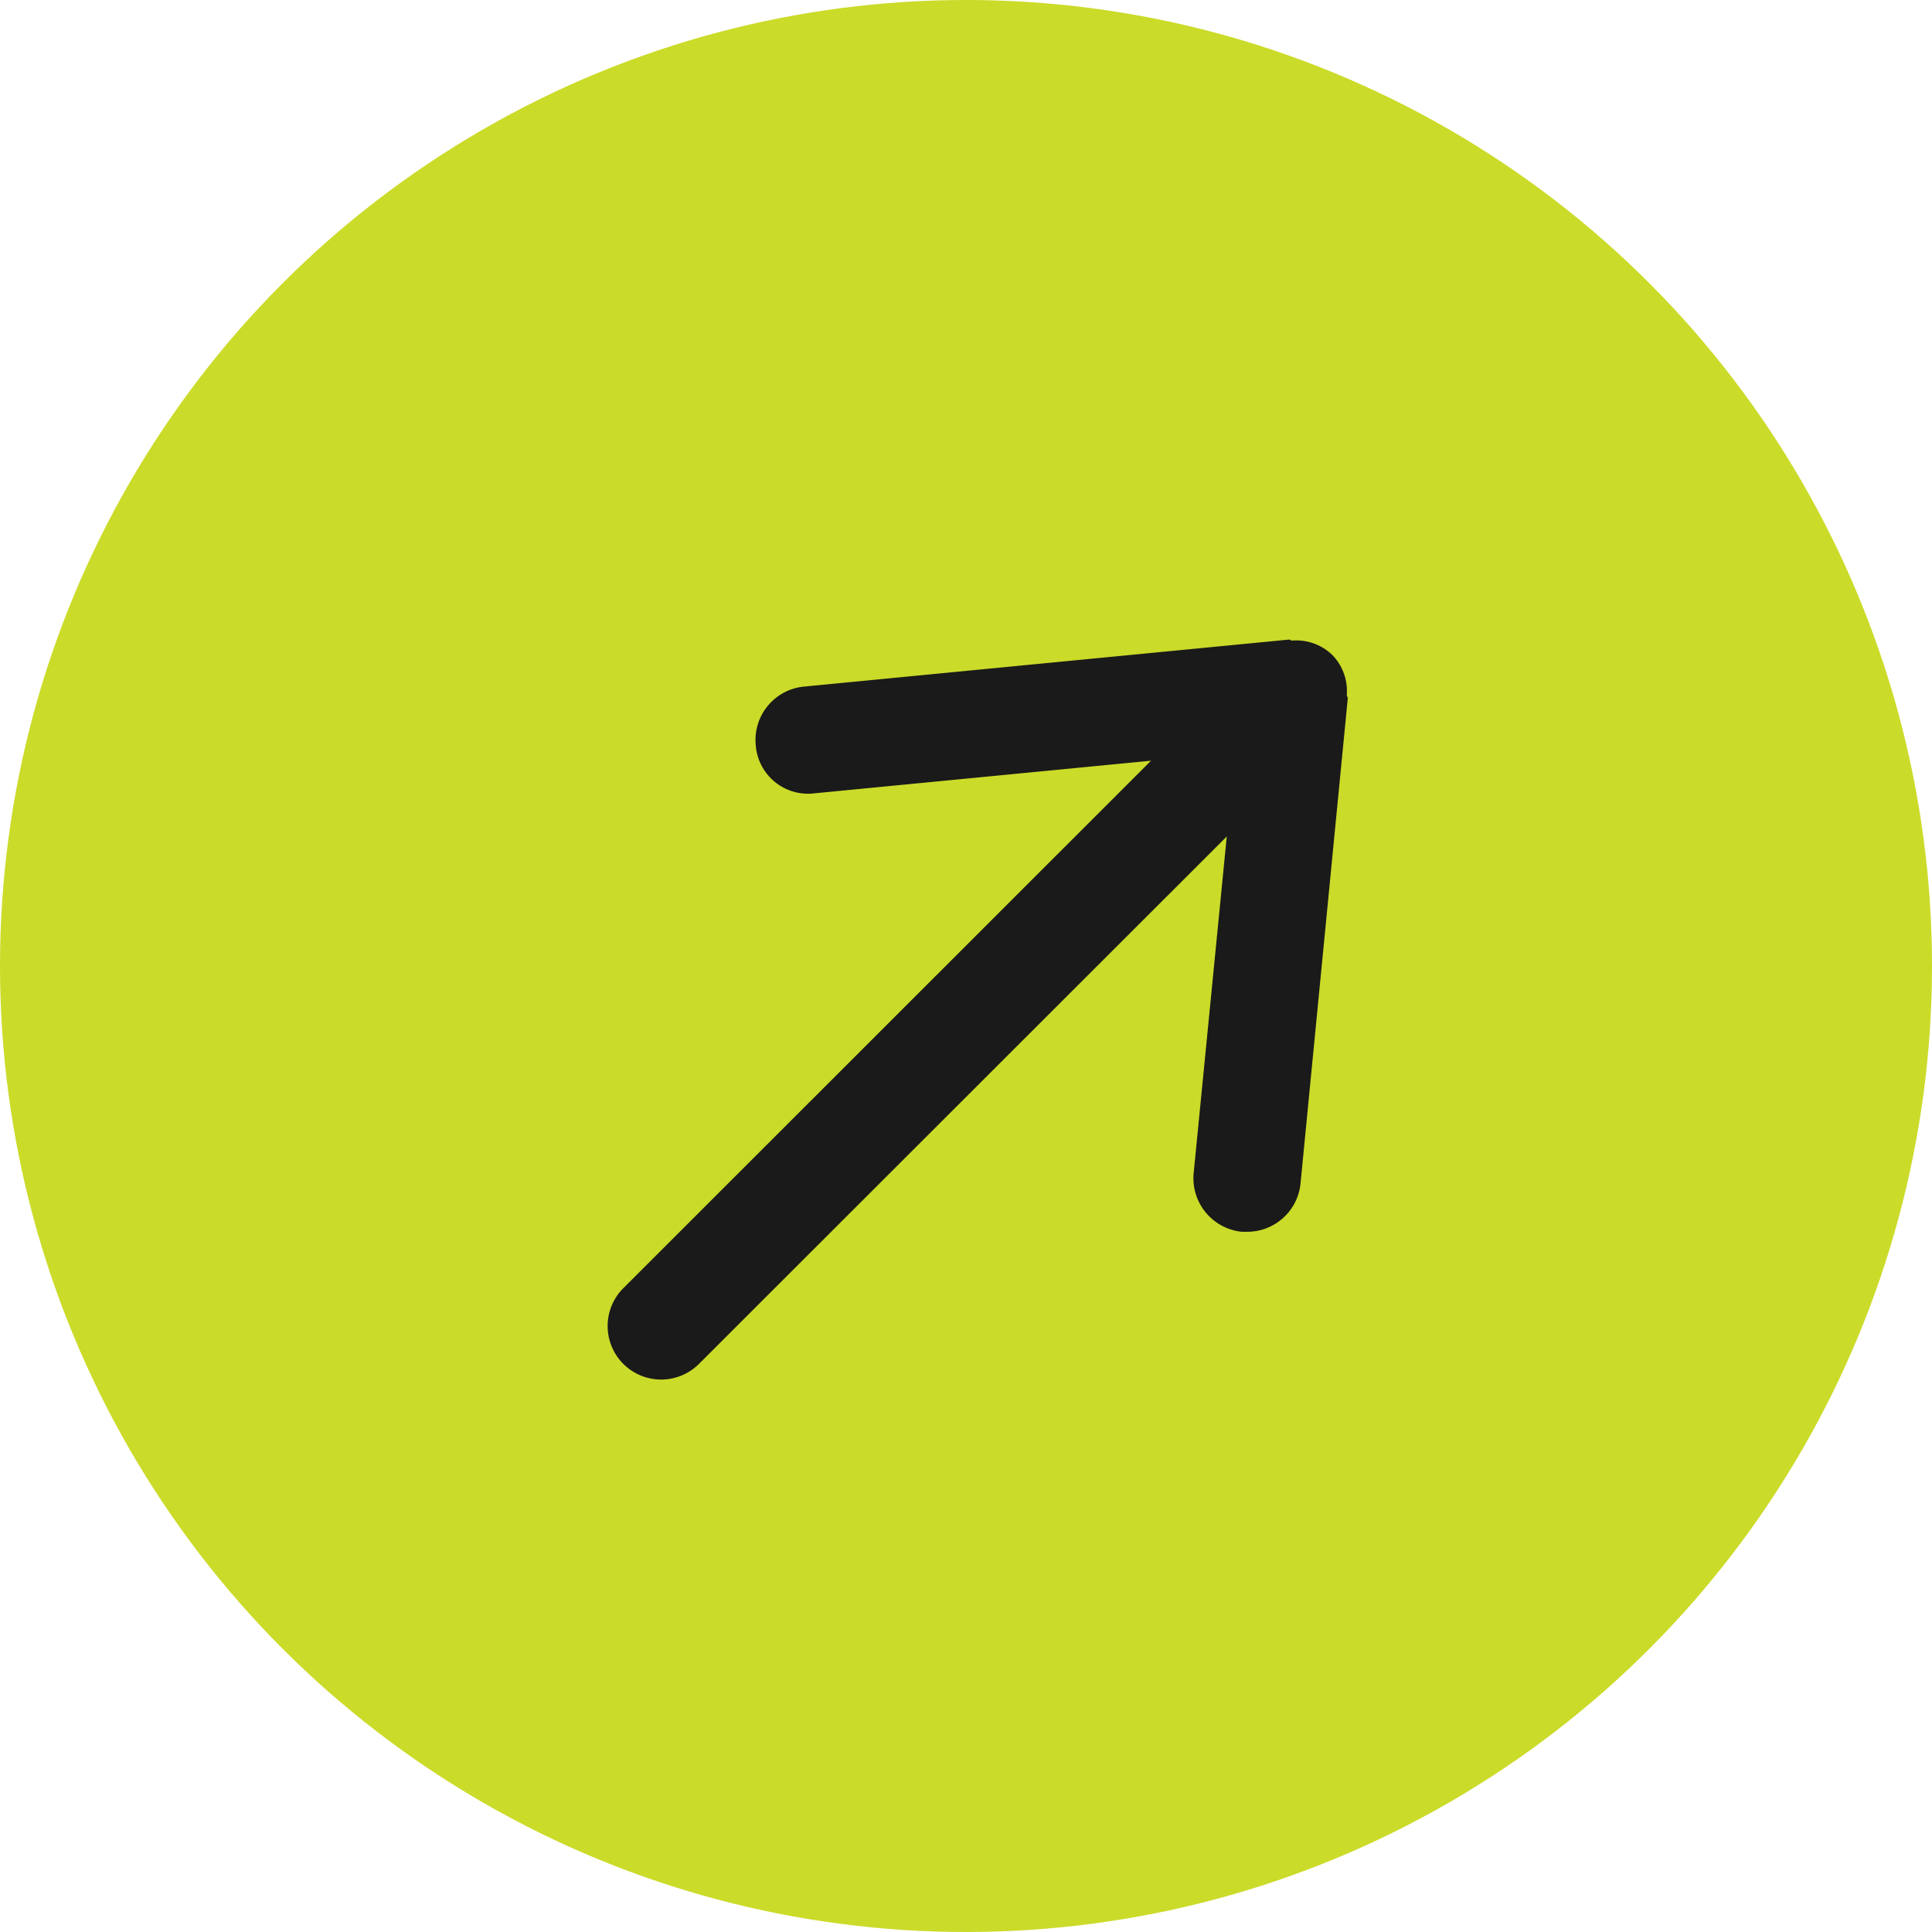
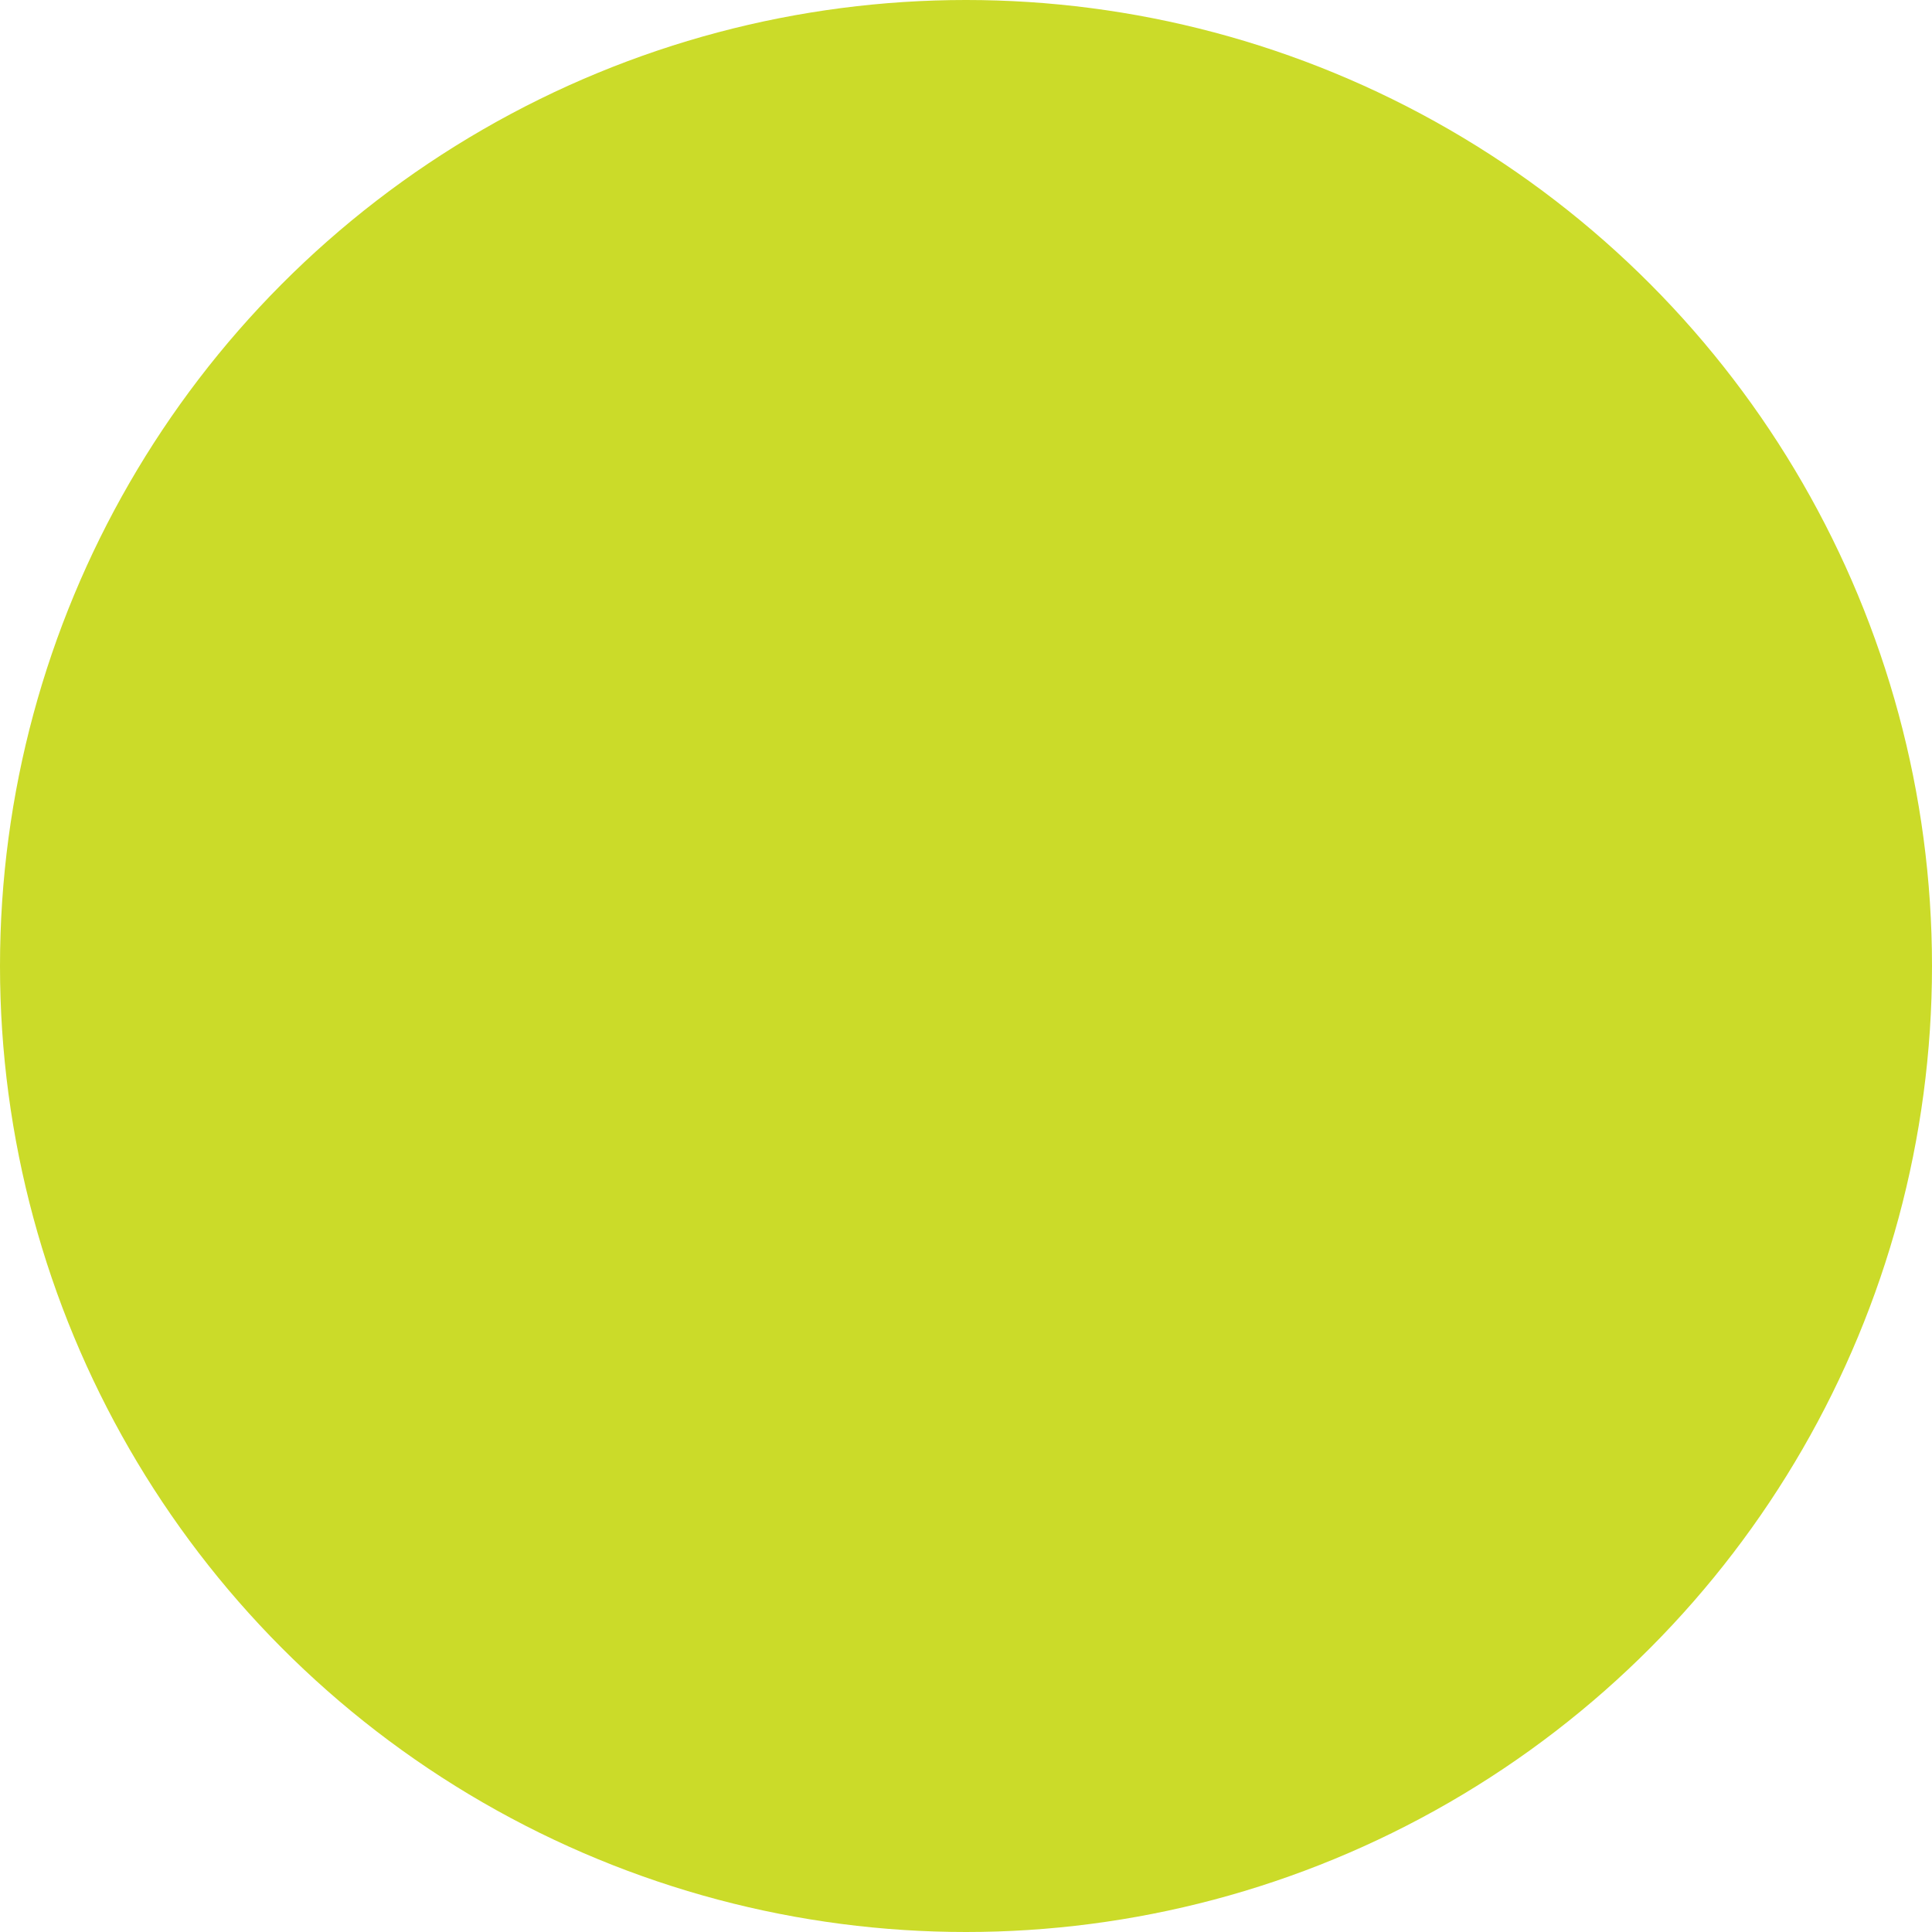
<svg xmlns="http://www.w3.org/2000/svg" width="35" height="35" viewBox="0 0 35 35">
  <defs>
    <clipPath id="clip-path">
-       <rect id="Rectángulo_10" data-name="Rectángulo 10" width="16" height="16" transform="translate(-0.472 -0.472)" fill="#1a1a1a" />
-     </clipPath>
+       </clipPath>
  </defs>
  <g id="Grupo_88" data-name="Grupo 88" transform="translate(-343 -1303)">
    <circle id="Elipse_2" data-name="Elipse 2" cx="17.5" cy="17.5" r="17.5" transform="translate(343 1303)" fill="#cbdb29" />
    <g id="Grupo_5" data-name="Grupo 5" transform="translate(353.898 1313.587)">
      <g id="Grupo_4" data-name="Grupo 4" transform="translate(-0.426 -0.115)" clip-path="url(#clip-path)">
-         <path id="Trazado_23" data-name="Trazado 23" d="M13.13.513a.941.941,0,0,0-.736-.262L12.35.232l-8.8.853a.972.972,0,0,0-.867,1.061.949.949,0,0,0,1.061.872l6.1-.591L.284,11.983a.969.969,0,1,0,1.371,1.371L11.216,3.8l-.6,6.1a.976.976,0,0,0,.872,1.061l.1,0a.971.971,0,0,0,.964-.872l.857-8.8-.019-.044A.941.941,0,0,0,13.13.513" transform="translate(0.536 0.882)" fill="#1a1a1a" />
-       </g>
+         </g>
    </g>
  </g>
</svg>